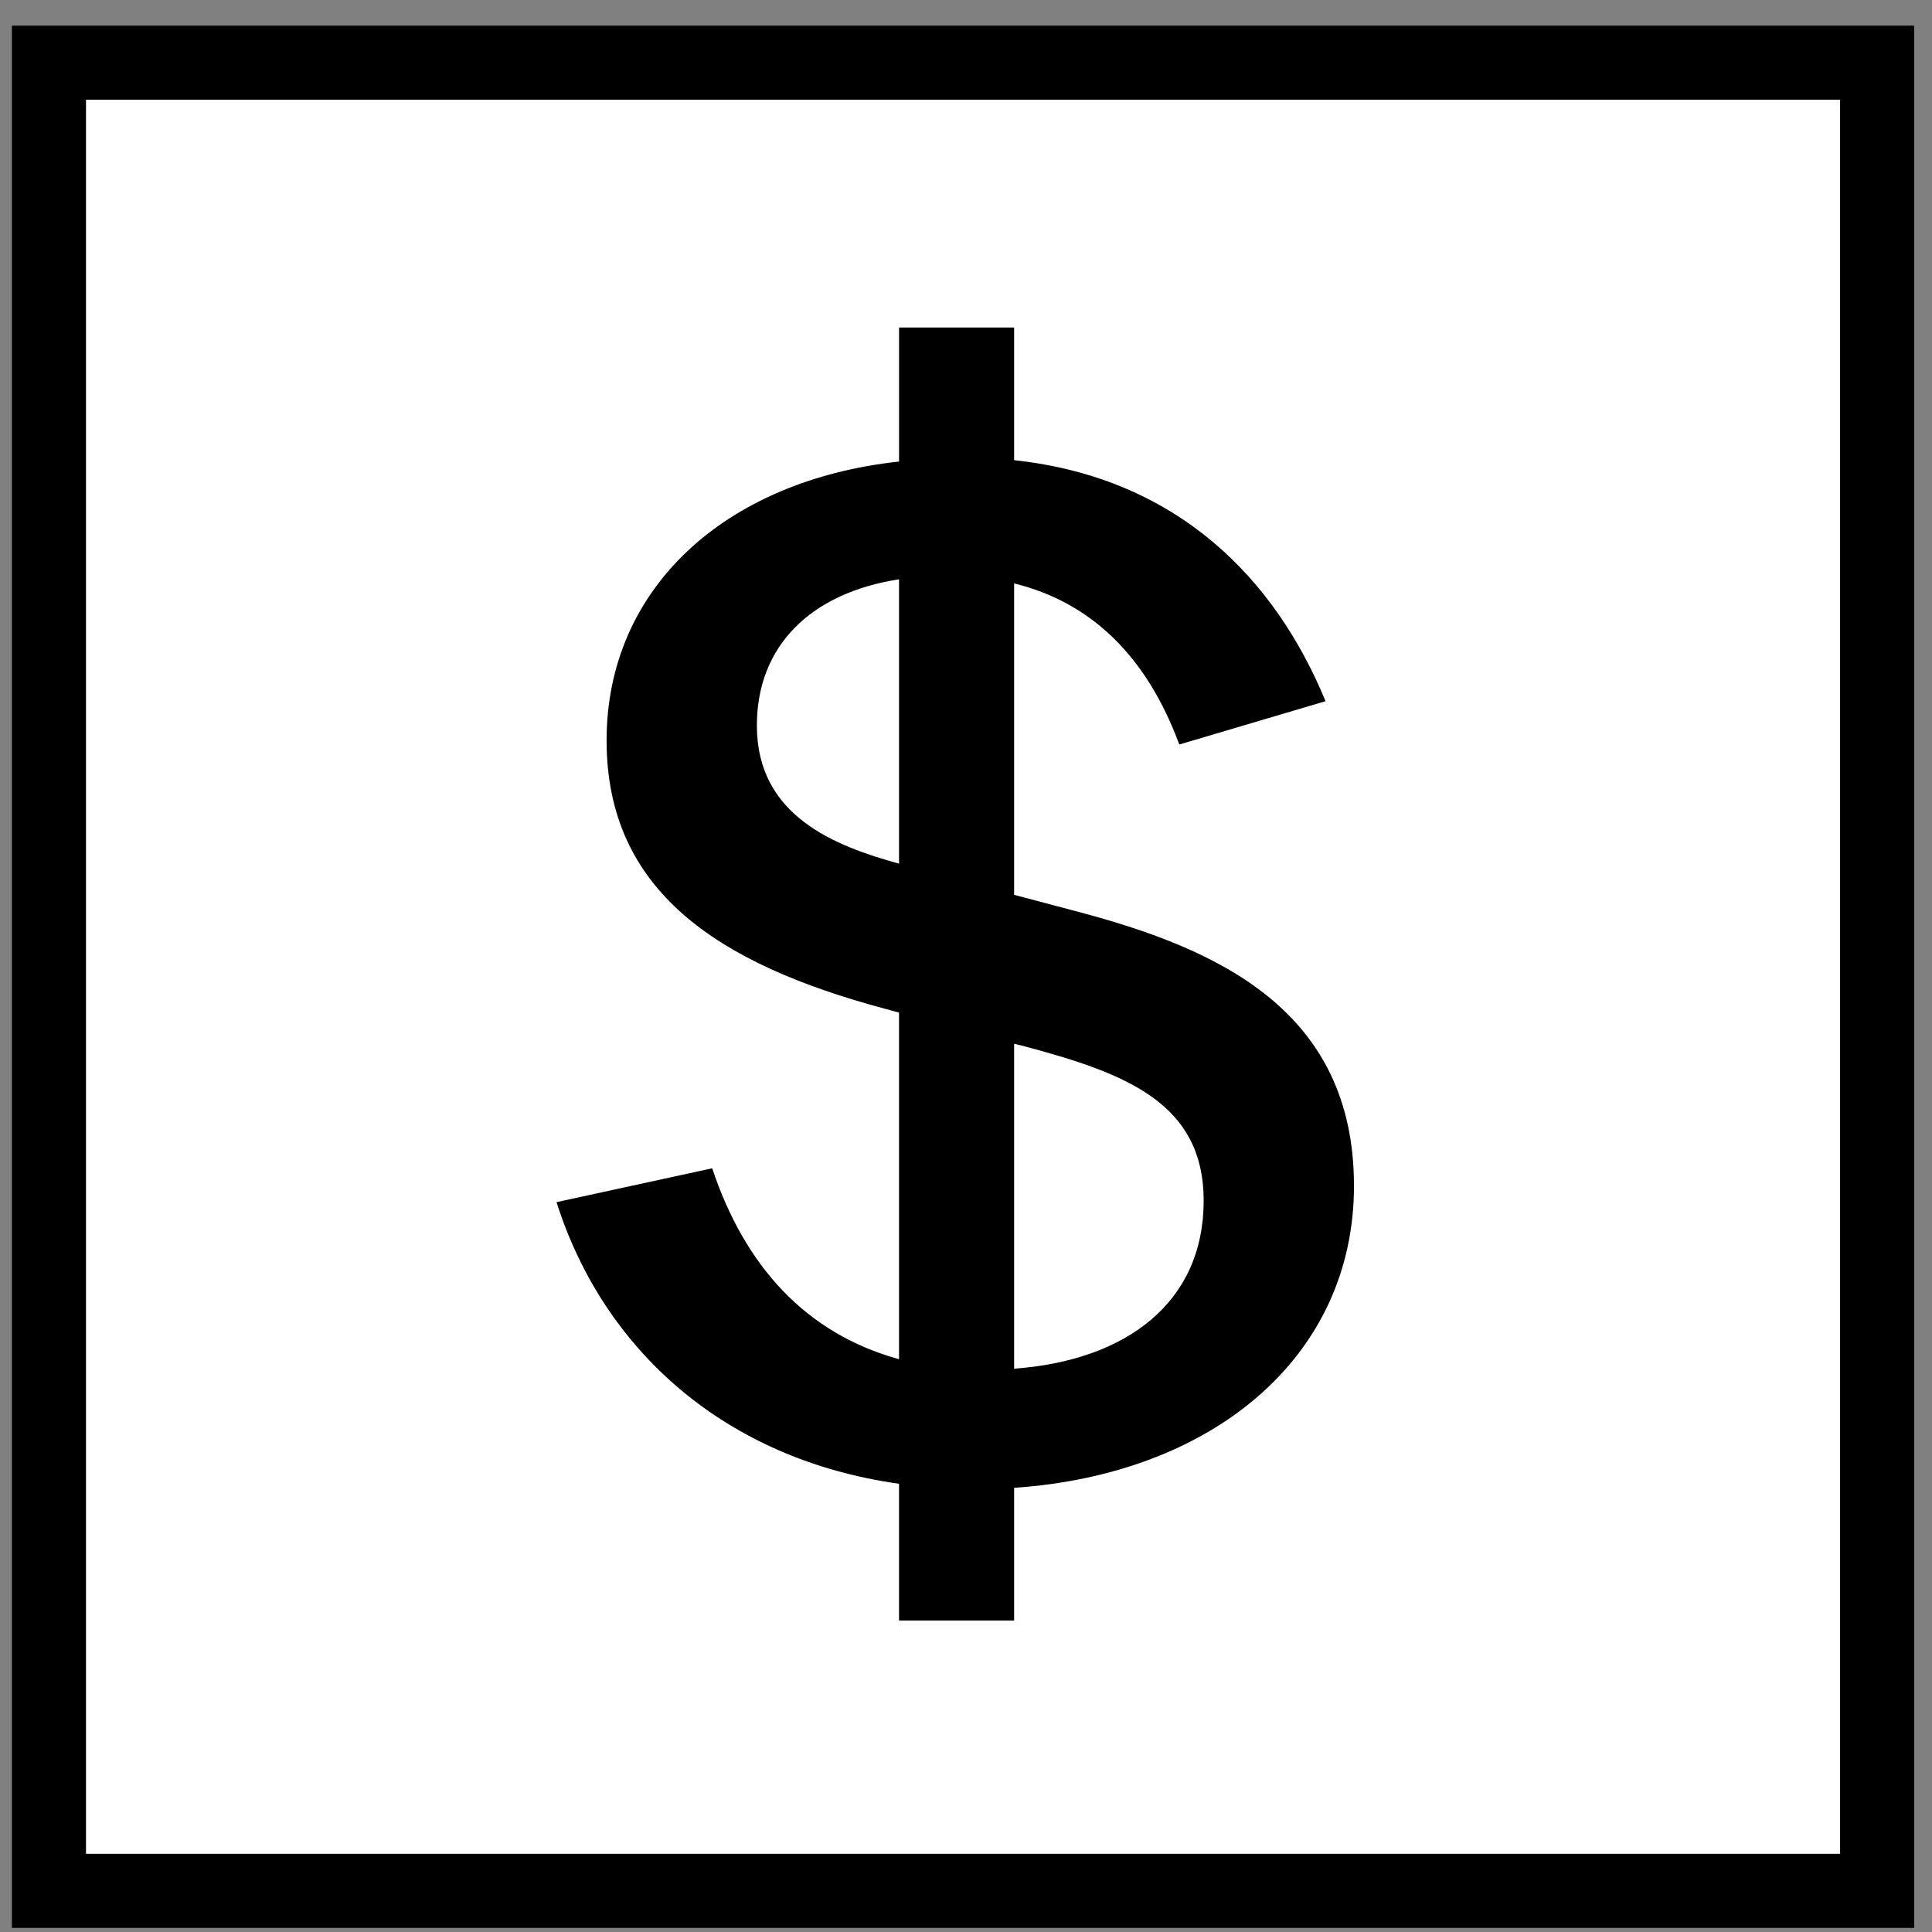
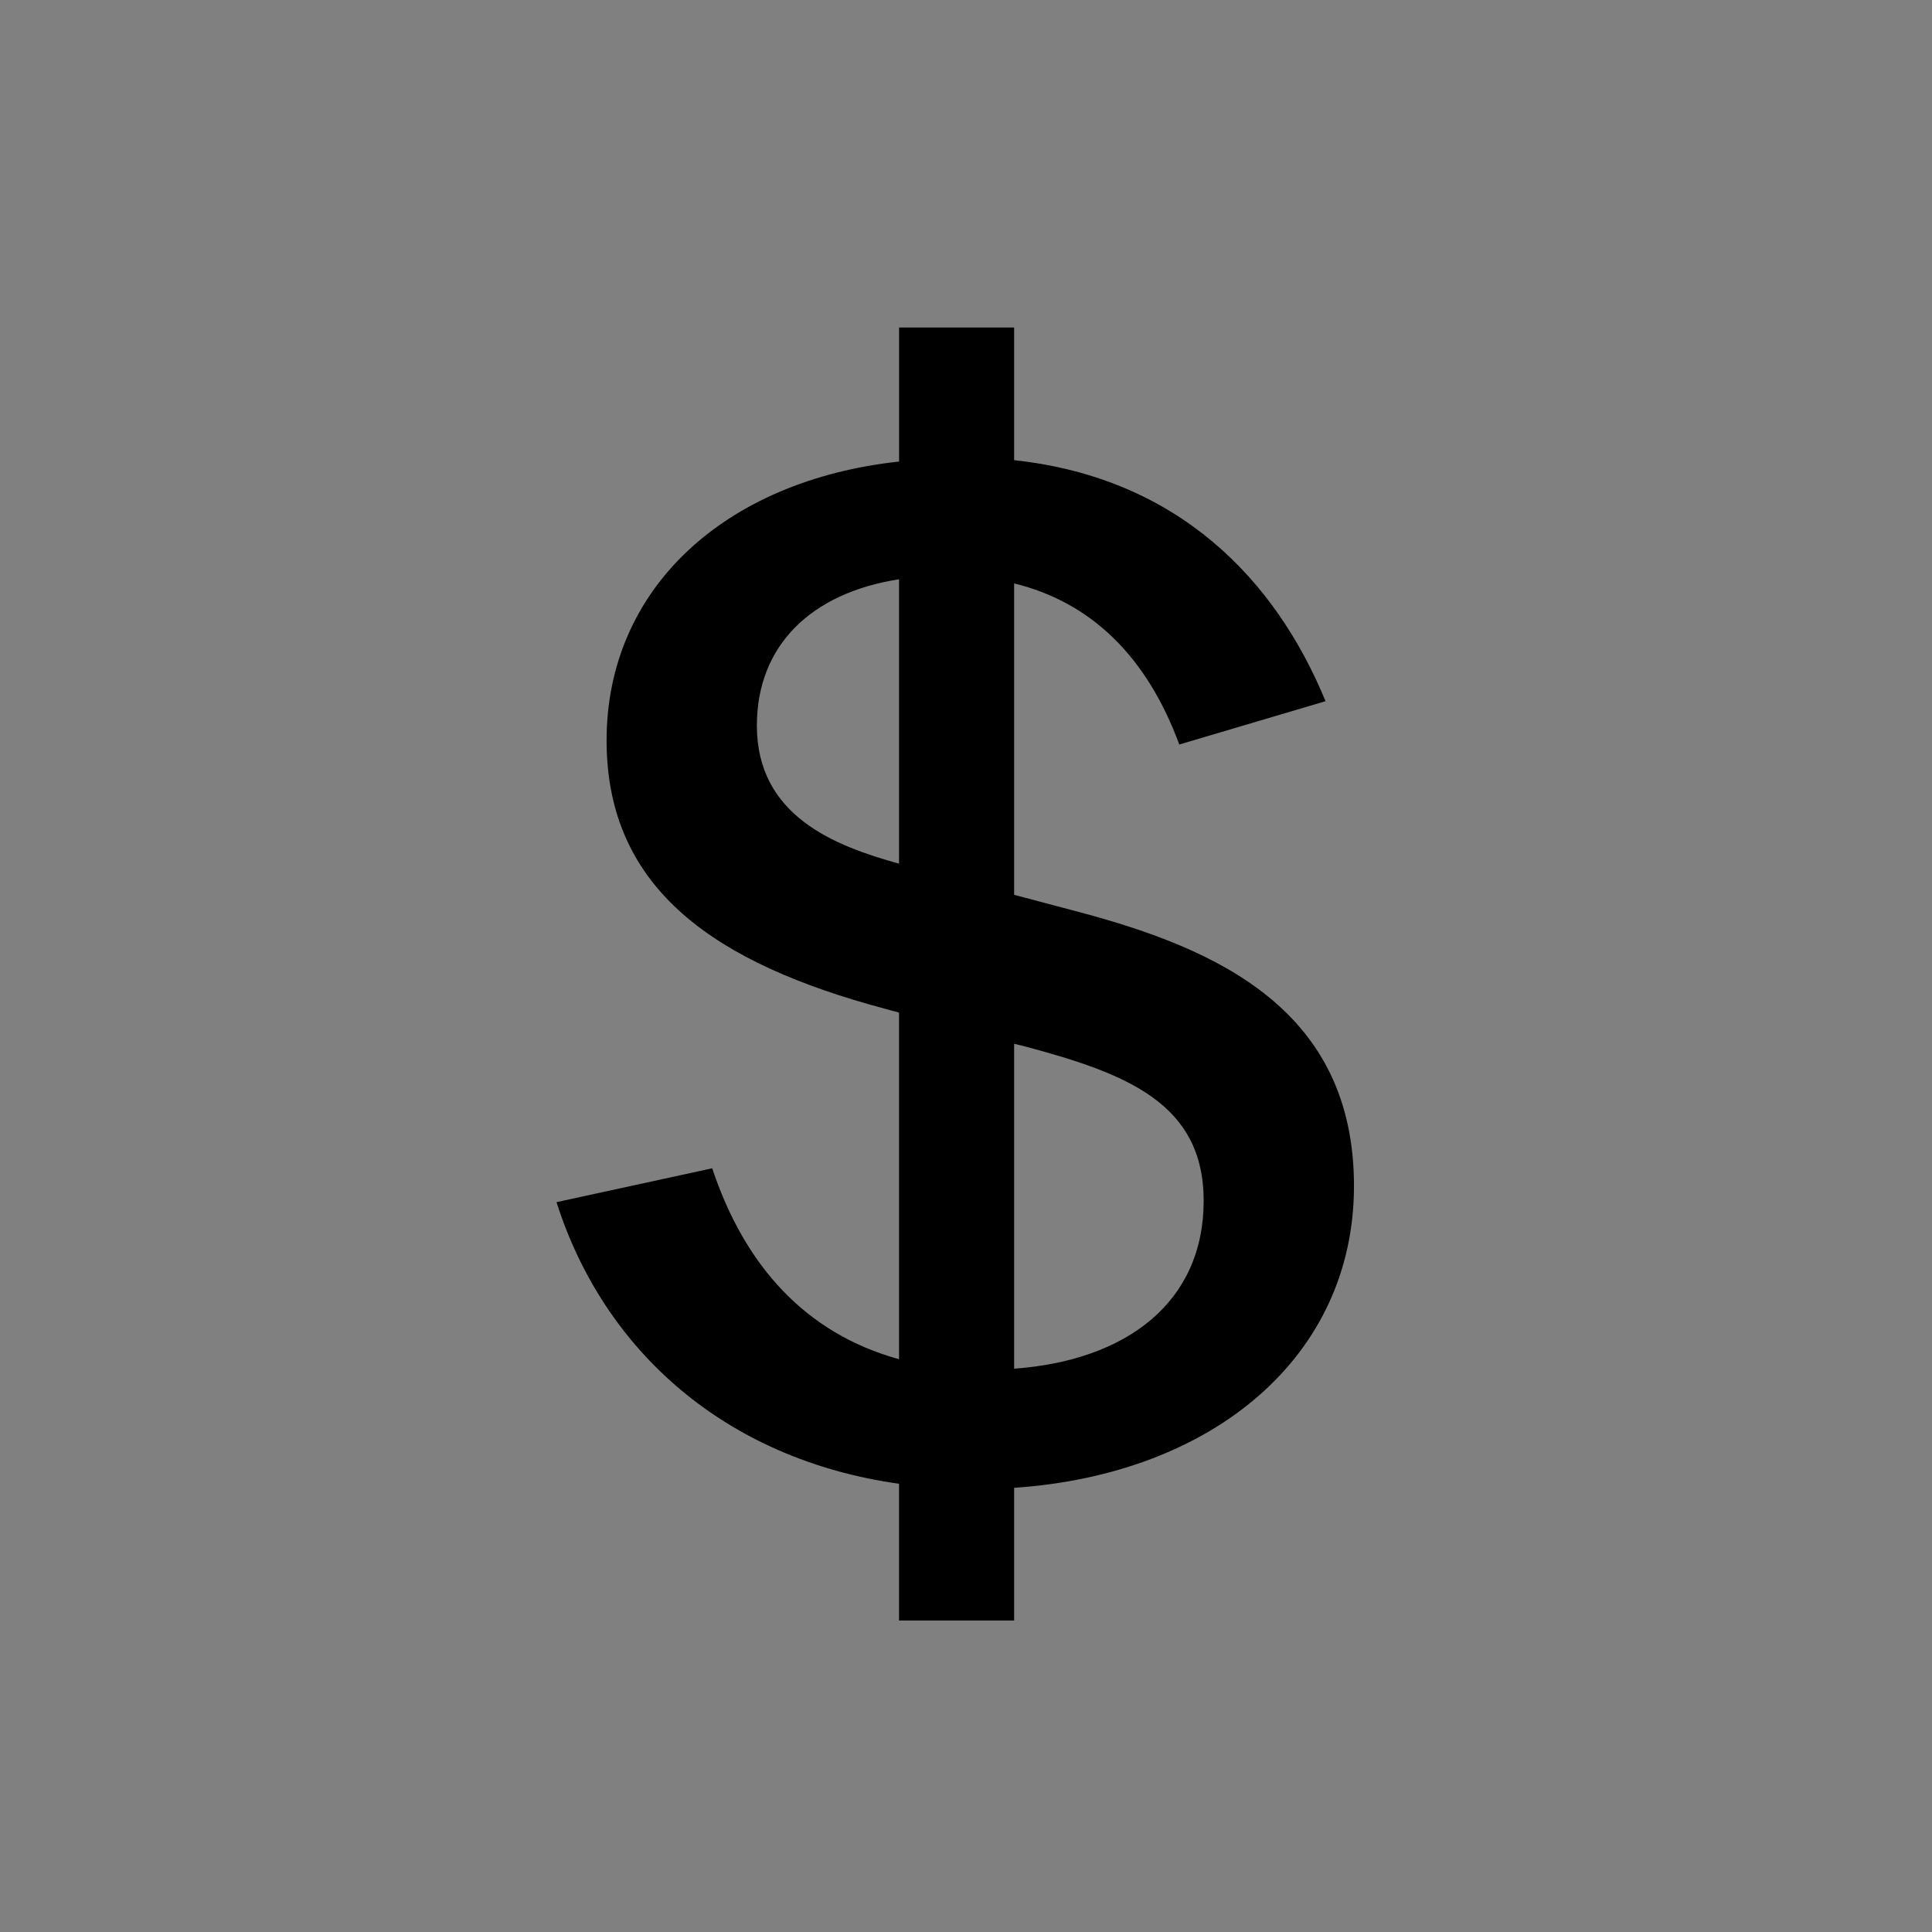
<svg xmlns="http://www.w3.org/2000/svg" width="65" height="65" fill="none">
  <rect width="100%" height="100%" fill="#808080" stroke="none" />
-   <path fill="#fff" stroke="#000" stroke-width="2.493" d="M1.647 2.109h61.507v61.507H1.647z" />
  <path fill="#000" d="M30.247 54.52v-4.6c-5.83-.82-9.93-4.464-11.524-9.475l5.238-1.139c1.093 3.28 3.143 5.557 6.286 6.423V34.068l-.501-.137c-5.603-1.503-9.338-3.963-9.338-9.02 0-5.101 3.963-8.745 9.84-9.383v-4.51h3.871v4.464c5.512.593 8.791 4.009 10.477 8.109l-4.92 1.457c-1.093-2.96-2.96-4.783-5.557-5.42v10.477l2.232.592c4.6 1.23 9.202 3.28 9.202 9.201 0 5.74-4.738 9.703-11.434 10.158v4.464h-3.872Zm-4.783-30.11c0 3.053 2.642 4.055 4.783 4.647V19.49c-2.96.456-4.783 2.232-4.783 4.92Zm8.655 21.638c3.78-.274 6.377-2.232 6.377-5.649 0-3.28-2.596-4.282-6.013-5.193l-.364-.09v10.932Z" />
</svg>